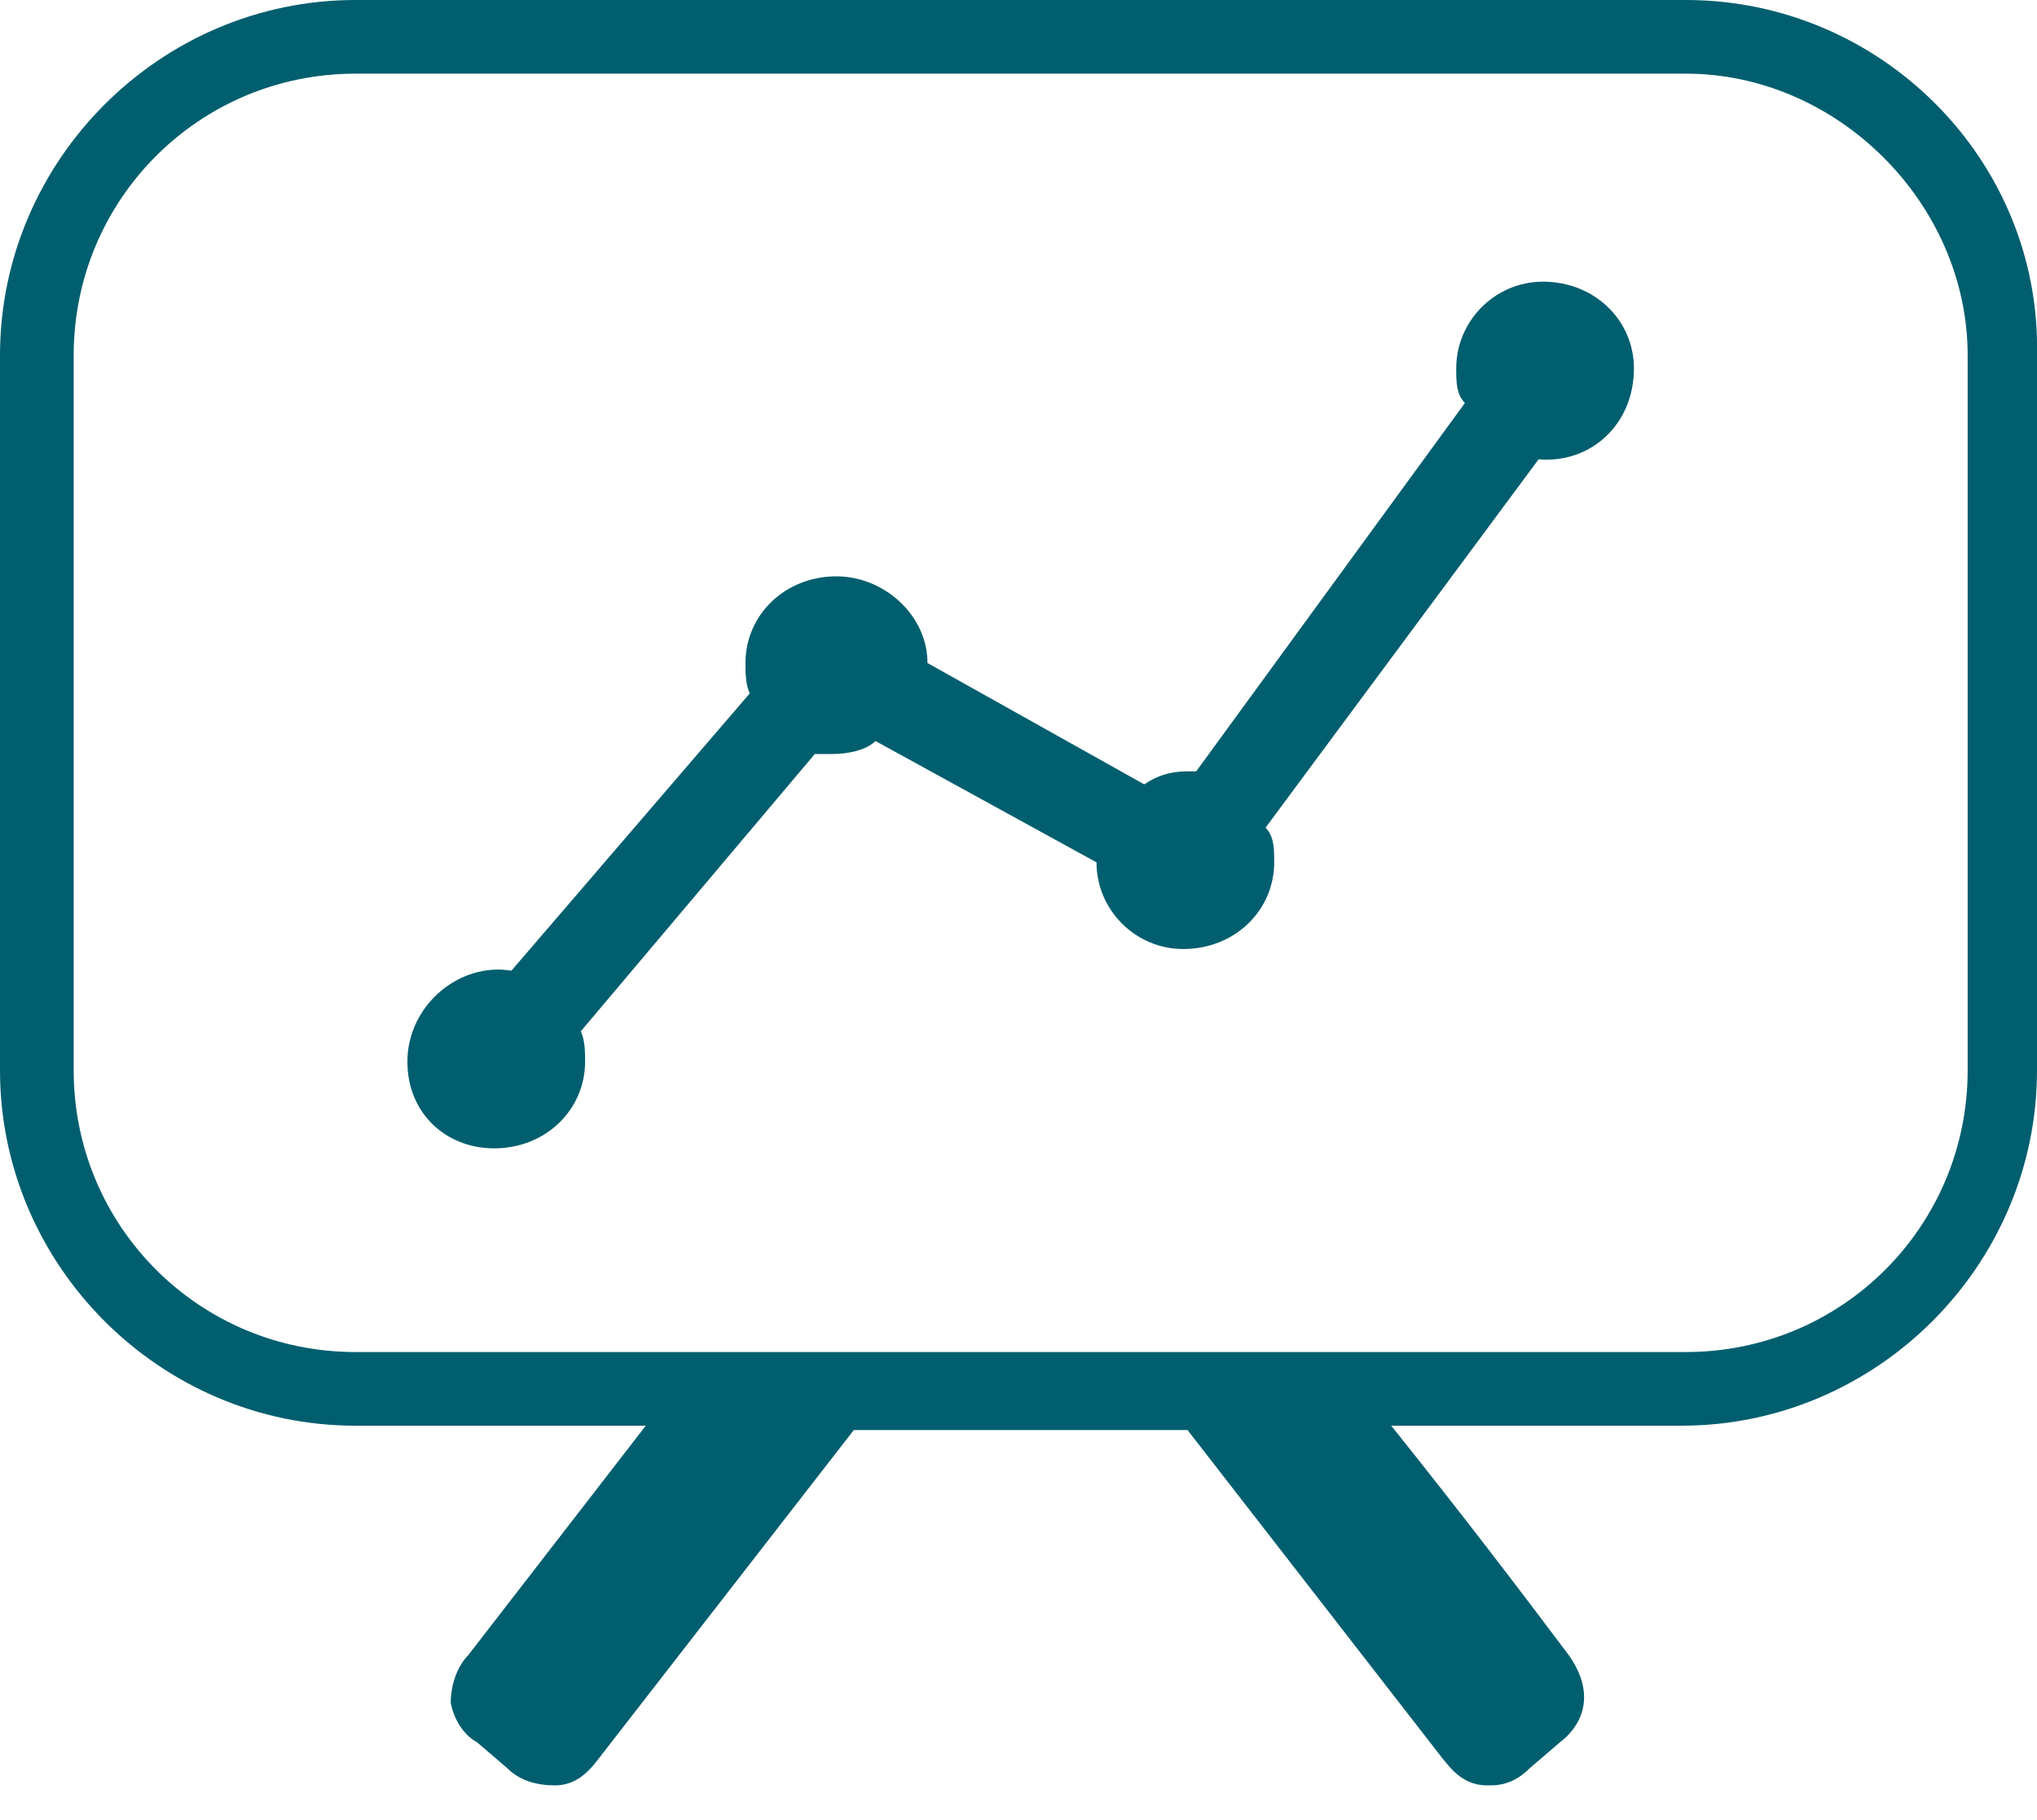
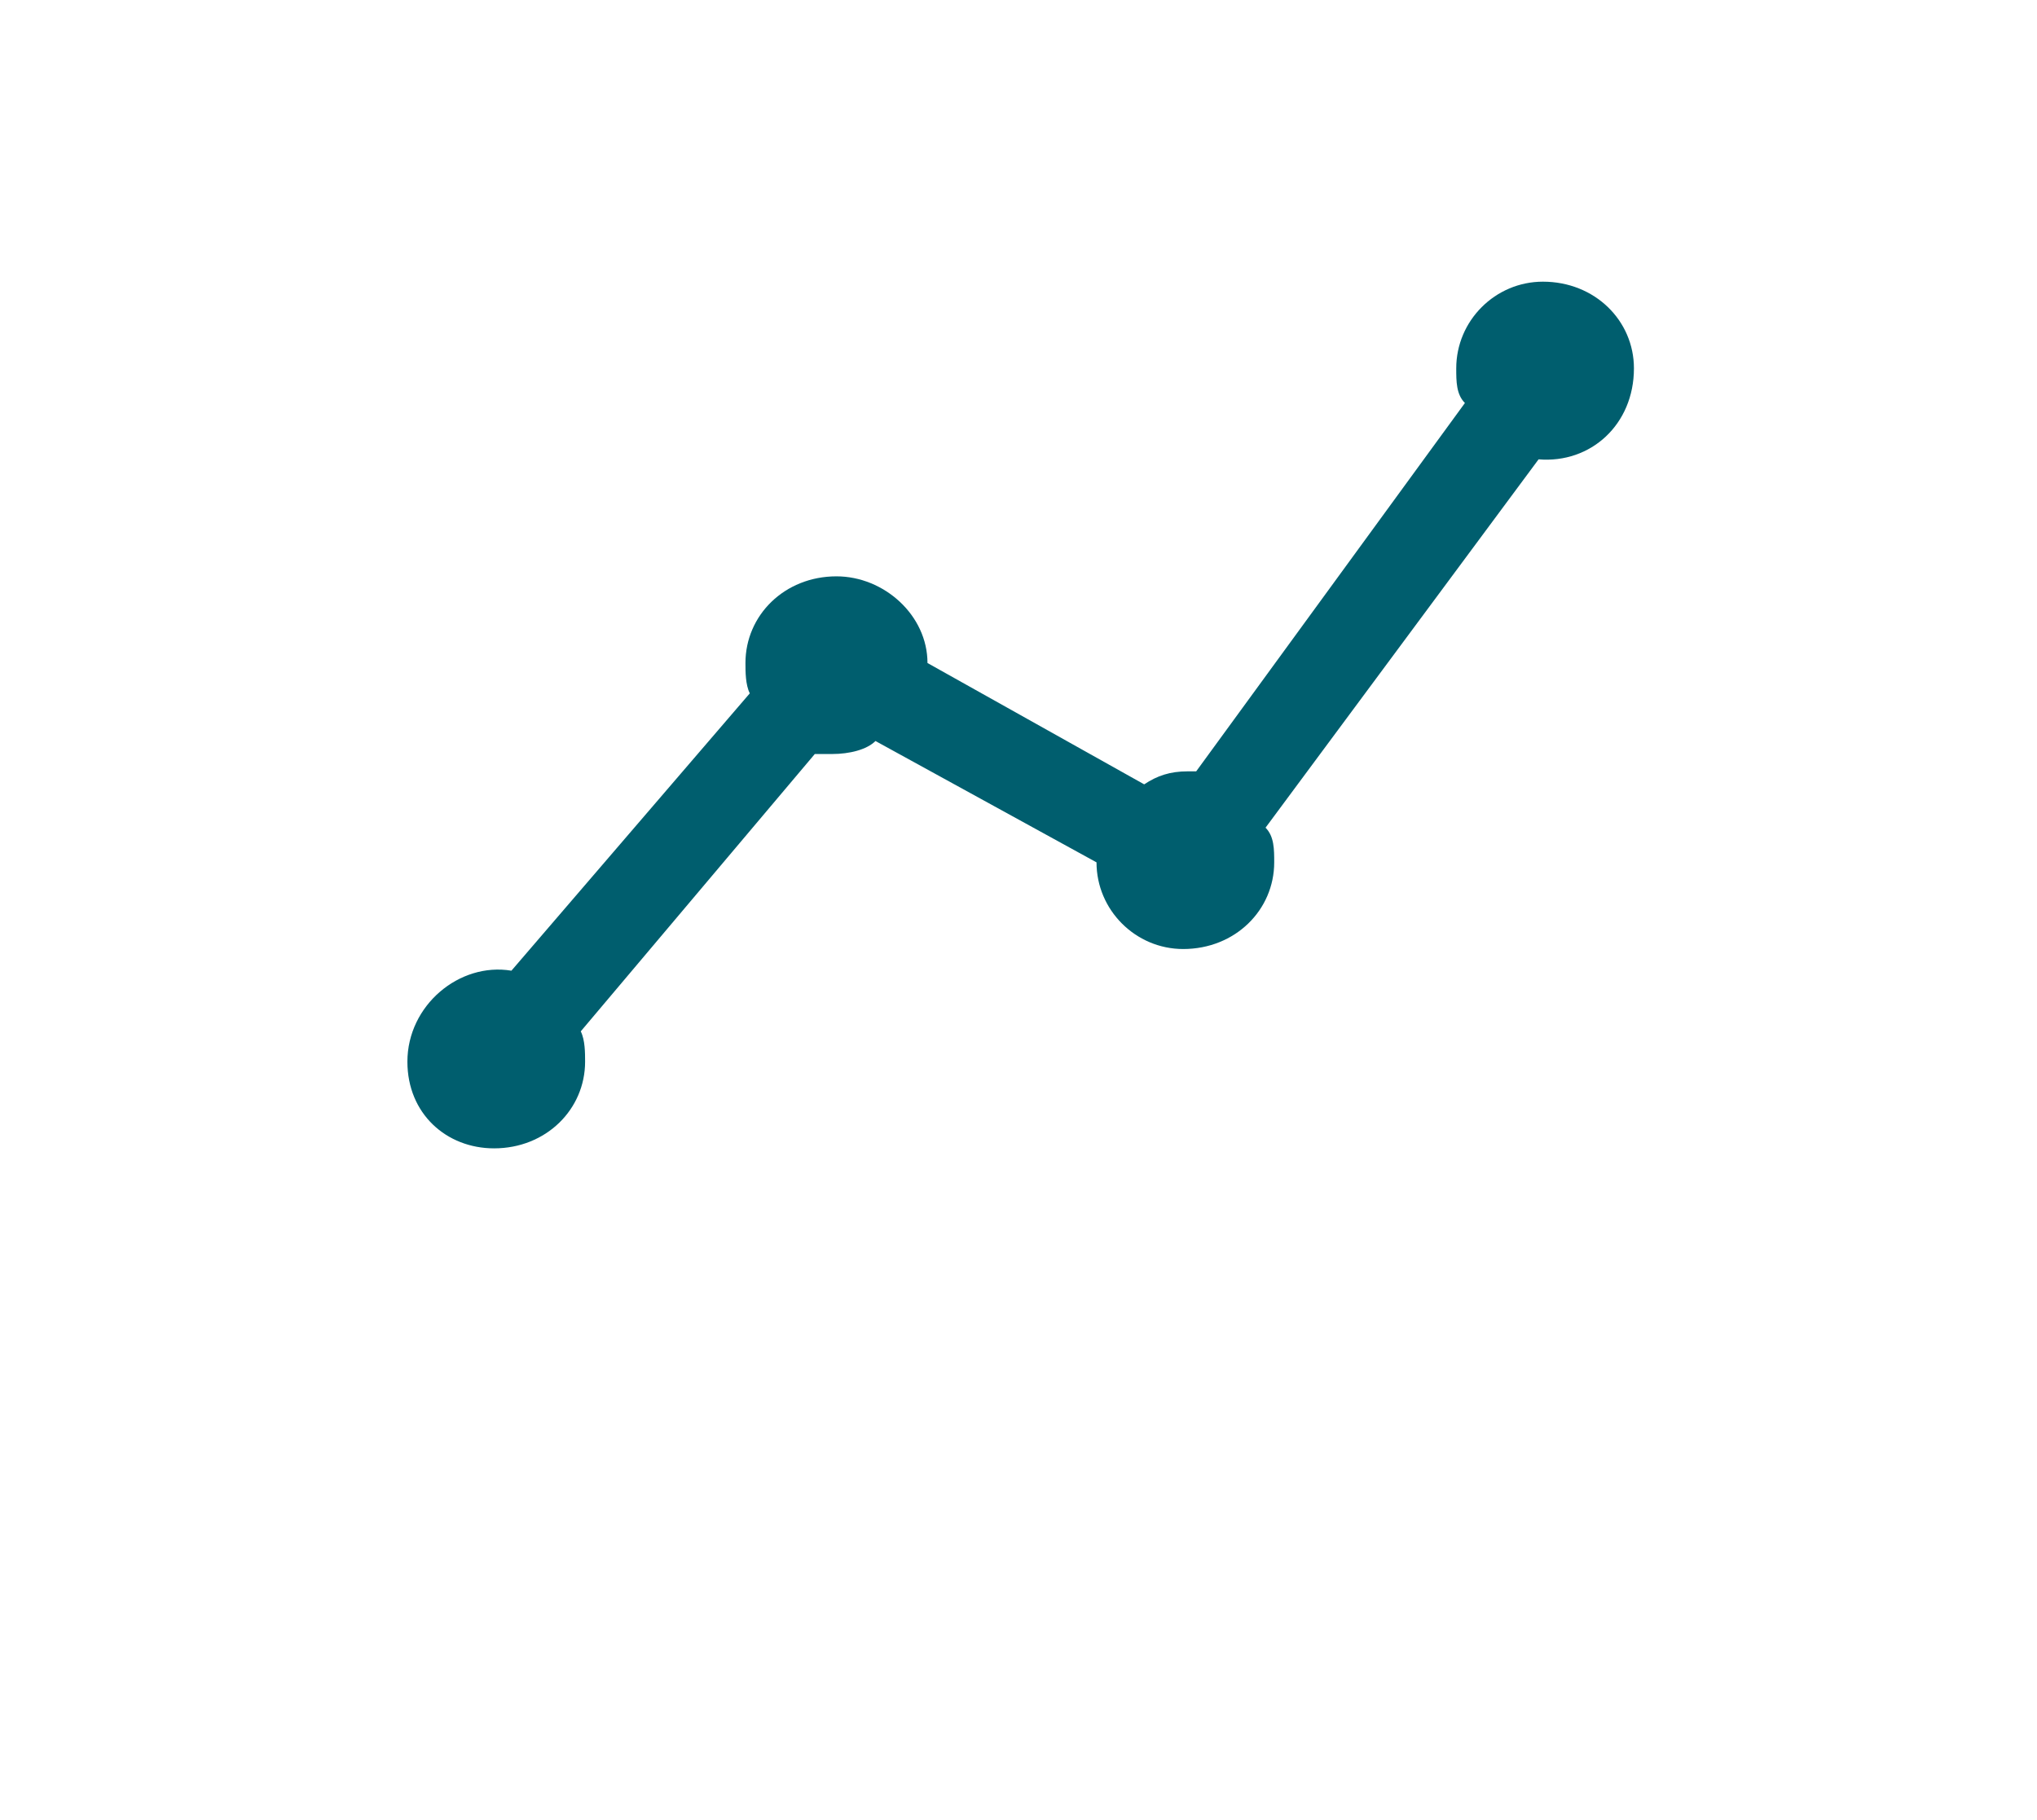
<svg xmlns="http://www.w3.org/2000/svg" width="47px" height="42px" viewBox="0 0 47 42" version="1.1">
  <title>Icon-MyCAMPAIGNS-Nachweisbarer-Erfolg-01</title>
  <g id="Page-1" stroke="none" stroke-width="1" fill="none" fill-rule="evenodd">
    <g id="Petrol-100-icons" transform="translate(-493, -5)" fill="#005E6E" fill-rule="nonzero">
      <g id="Icon-MyCAMPAIGNS-Nachweisbarer-Erfolg-01" transform="translate(493, 5)">
        <path d="M9.4,24.5 C9.4,25.7 10.3,26.5 11.4,26.5 C12.6,26.5 13.5,25.6 13.5,24.5 C13.5,24.3 13.5,24 13.4,23.8 L18.8,17.4 C18.9,17.4 19,17.4 19.2,17.4 C19.6,17.4 20,17.3 20.2,17.1 L25.3,19.9 C25.3,21 26.2,21.9 27.3,21.9 C28.5,21.9 29.4,21 29.4,19.9 C29.4,19.6 29.4,19.3 29.2,19.1 L35.5,10.6 C36.7,10.7 37.7,9.8 37.7,8.5 C37.7,7.4 36.8,6.5 35.6,6.5 C34.5,6.5 33.6,7.4 33.6,8.5 C33.6,8.8 33.6,9.1 33.8,9.3 L27.6,17.8 L27.4,17.8 C27,17.8 26.7,17.9 26.4,18.1 L21.4,15.3 C21.4,14.2 20.4,13.3 19.3,13.3 C18.1,13.3 17.2,14.2 17.2,15.3 C17.2,15.5 17.2,15.8 17.3,16 L11.8,22.4 C10.6,22.2 9.4,23.2 9.4,24.5 Z" id="Path" />
-         <path d="M38.9,0 L8.2,0 C3.7,0 0,3.7 0,8.2 L0,24.7 C0,29.2 3.7,32.9 8.2,32.9 L14.9,32.9 L10.8,38.2 C10.6,38.4 10.4,38.8 10.4,39.3 C10.5,39.8 10.8,40.1 11,40.2 L11.7,40.8 C12,41.1 12.4,41.2 12.8,41.2 C13.2,41.2 13.5,41 13.8,40.6 L19.7,33 L27.4,33 L33.3,40.6 C33.4,40.7 33.7,41.2 34.3,41.2 C34.3,41.2 34.3,41.2 34.4,41.2 C34.7,41.2 35,41.1 35.3,40.8 L36,40.2 C36.4,39.9 36.9,39.2 36.2,38.2 C35,36.6 33.7,34.9 32.1,32.9 L38.8,32.9 C43.3,32.9 47,29.2 47,24.7 L47,8.2 C47.1,3.7 43.4,0 38.9,0 Z M45.4,24.7 C45.4,28.3 42.5,31.2 38.9,31.2 L8.2,31.2 C4.6,31.2 1.7,28.3 1.7,24.7 L1.7,8.2 C1.7,4.6 4.6,1.7 8.2,1.7 L38.9,1.7 C42.4,1.7 45.4,4.7 45.4,8.2 L45.4,24.7 Z" id="Shape" />
      </g>
    </g>
  </g>
</svg>